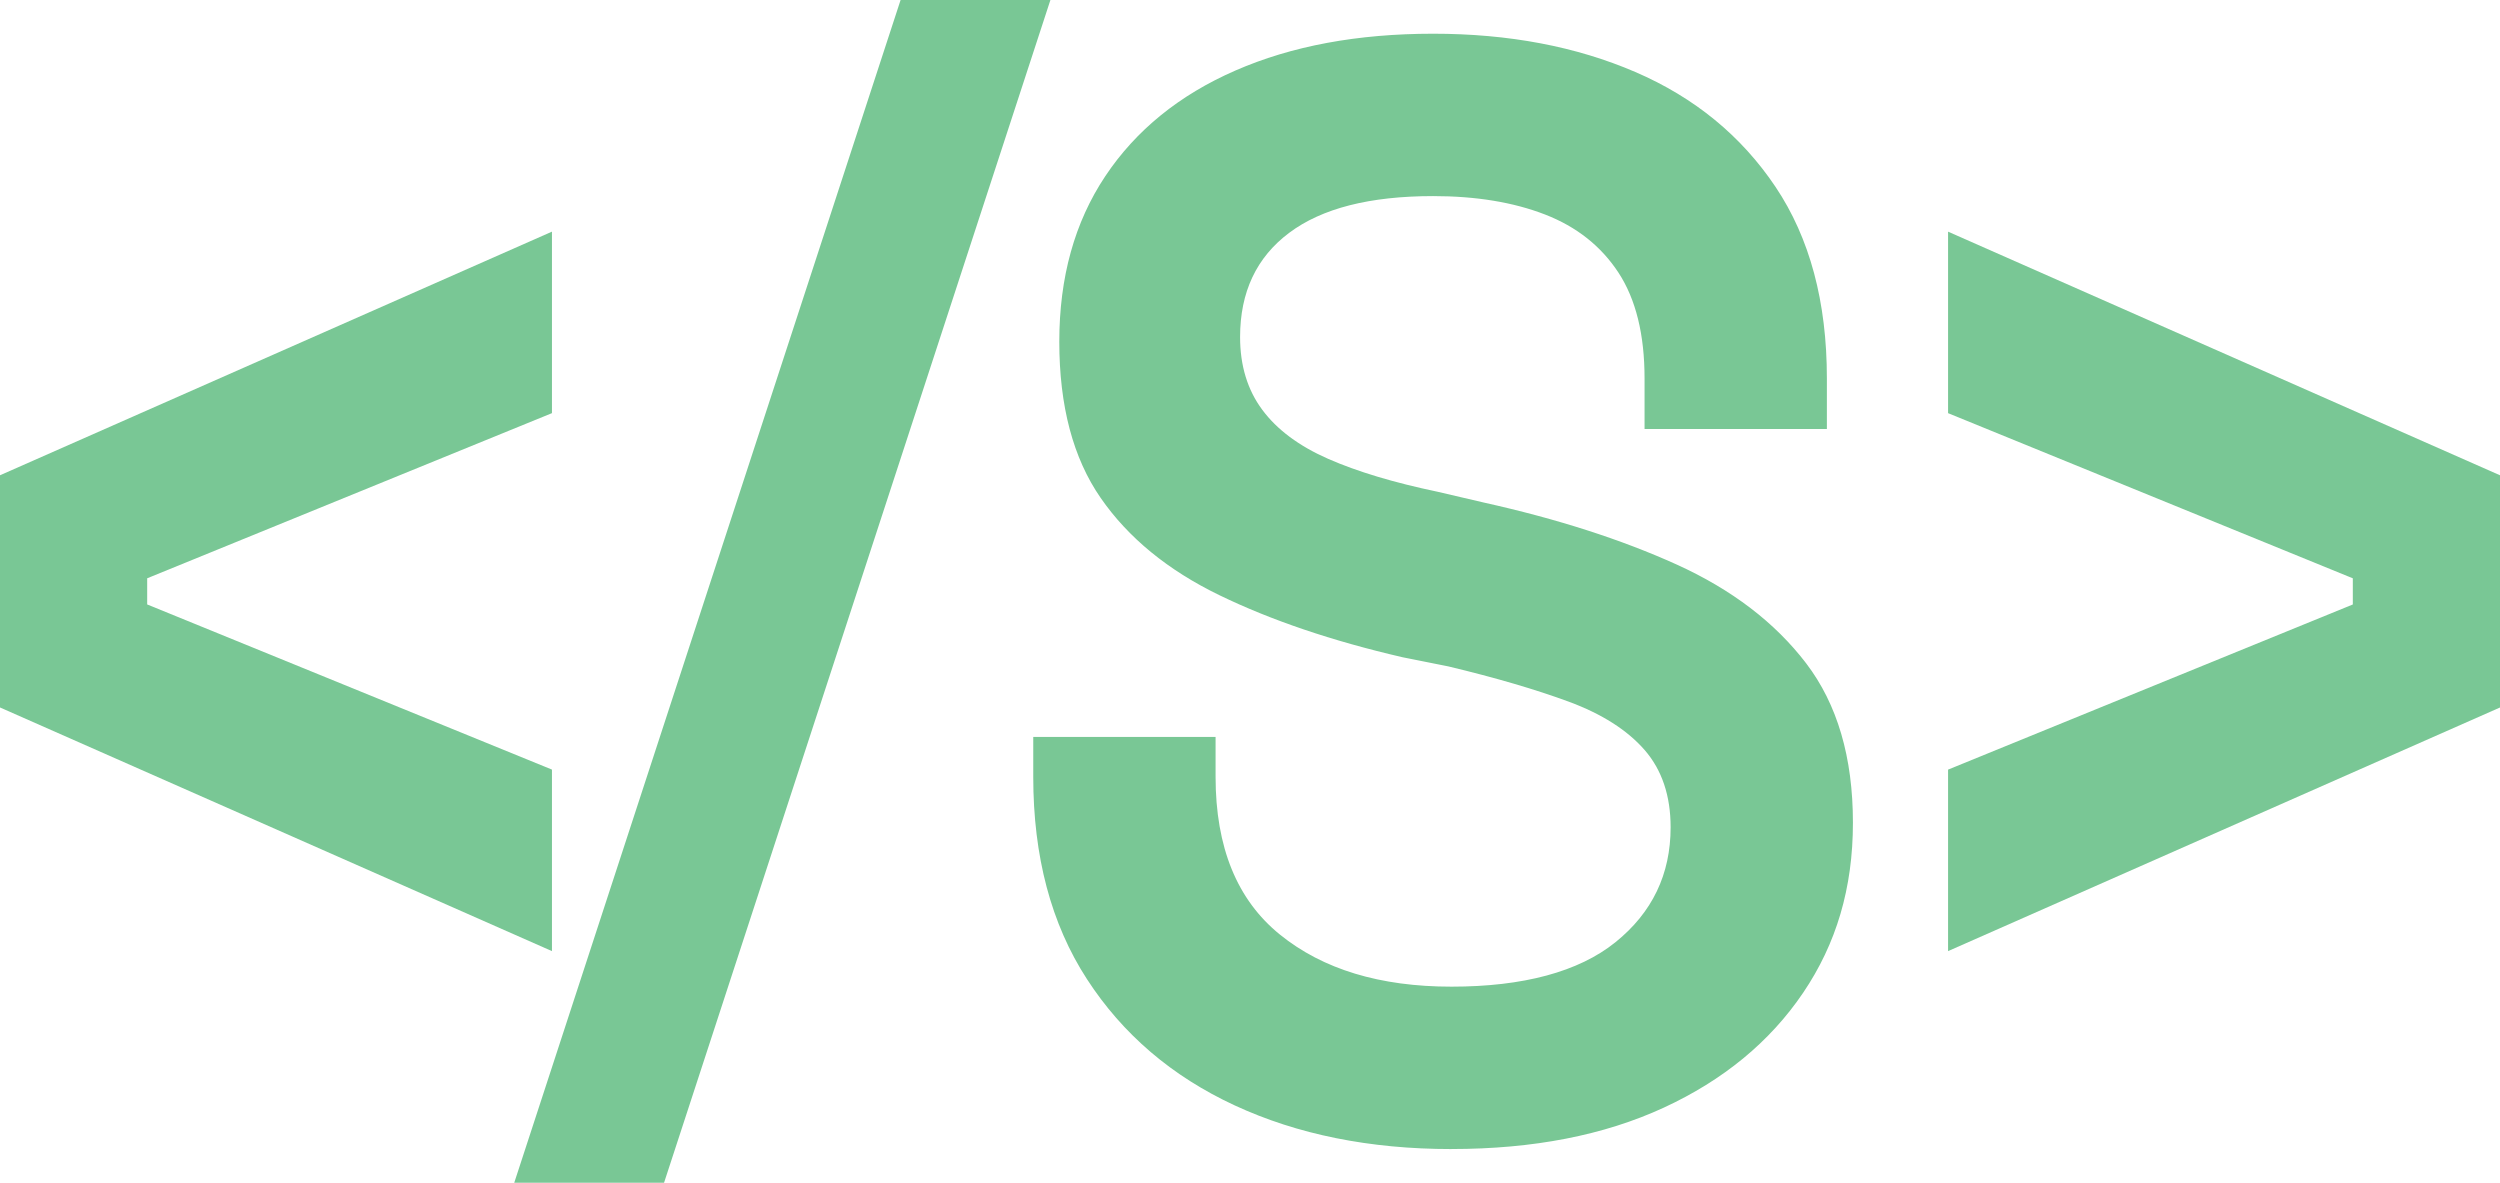
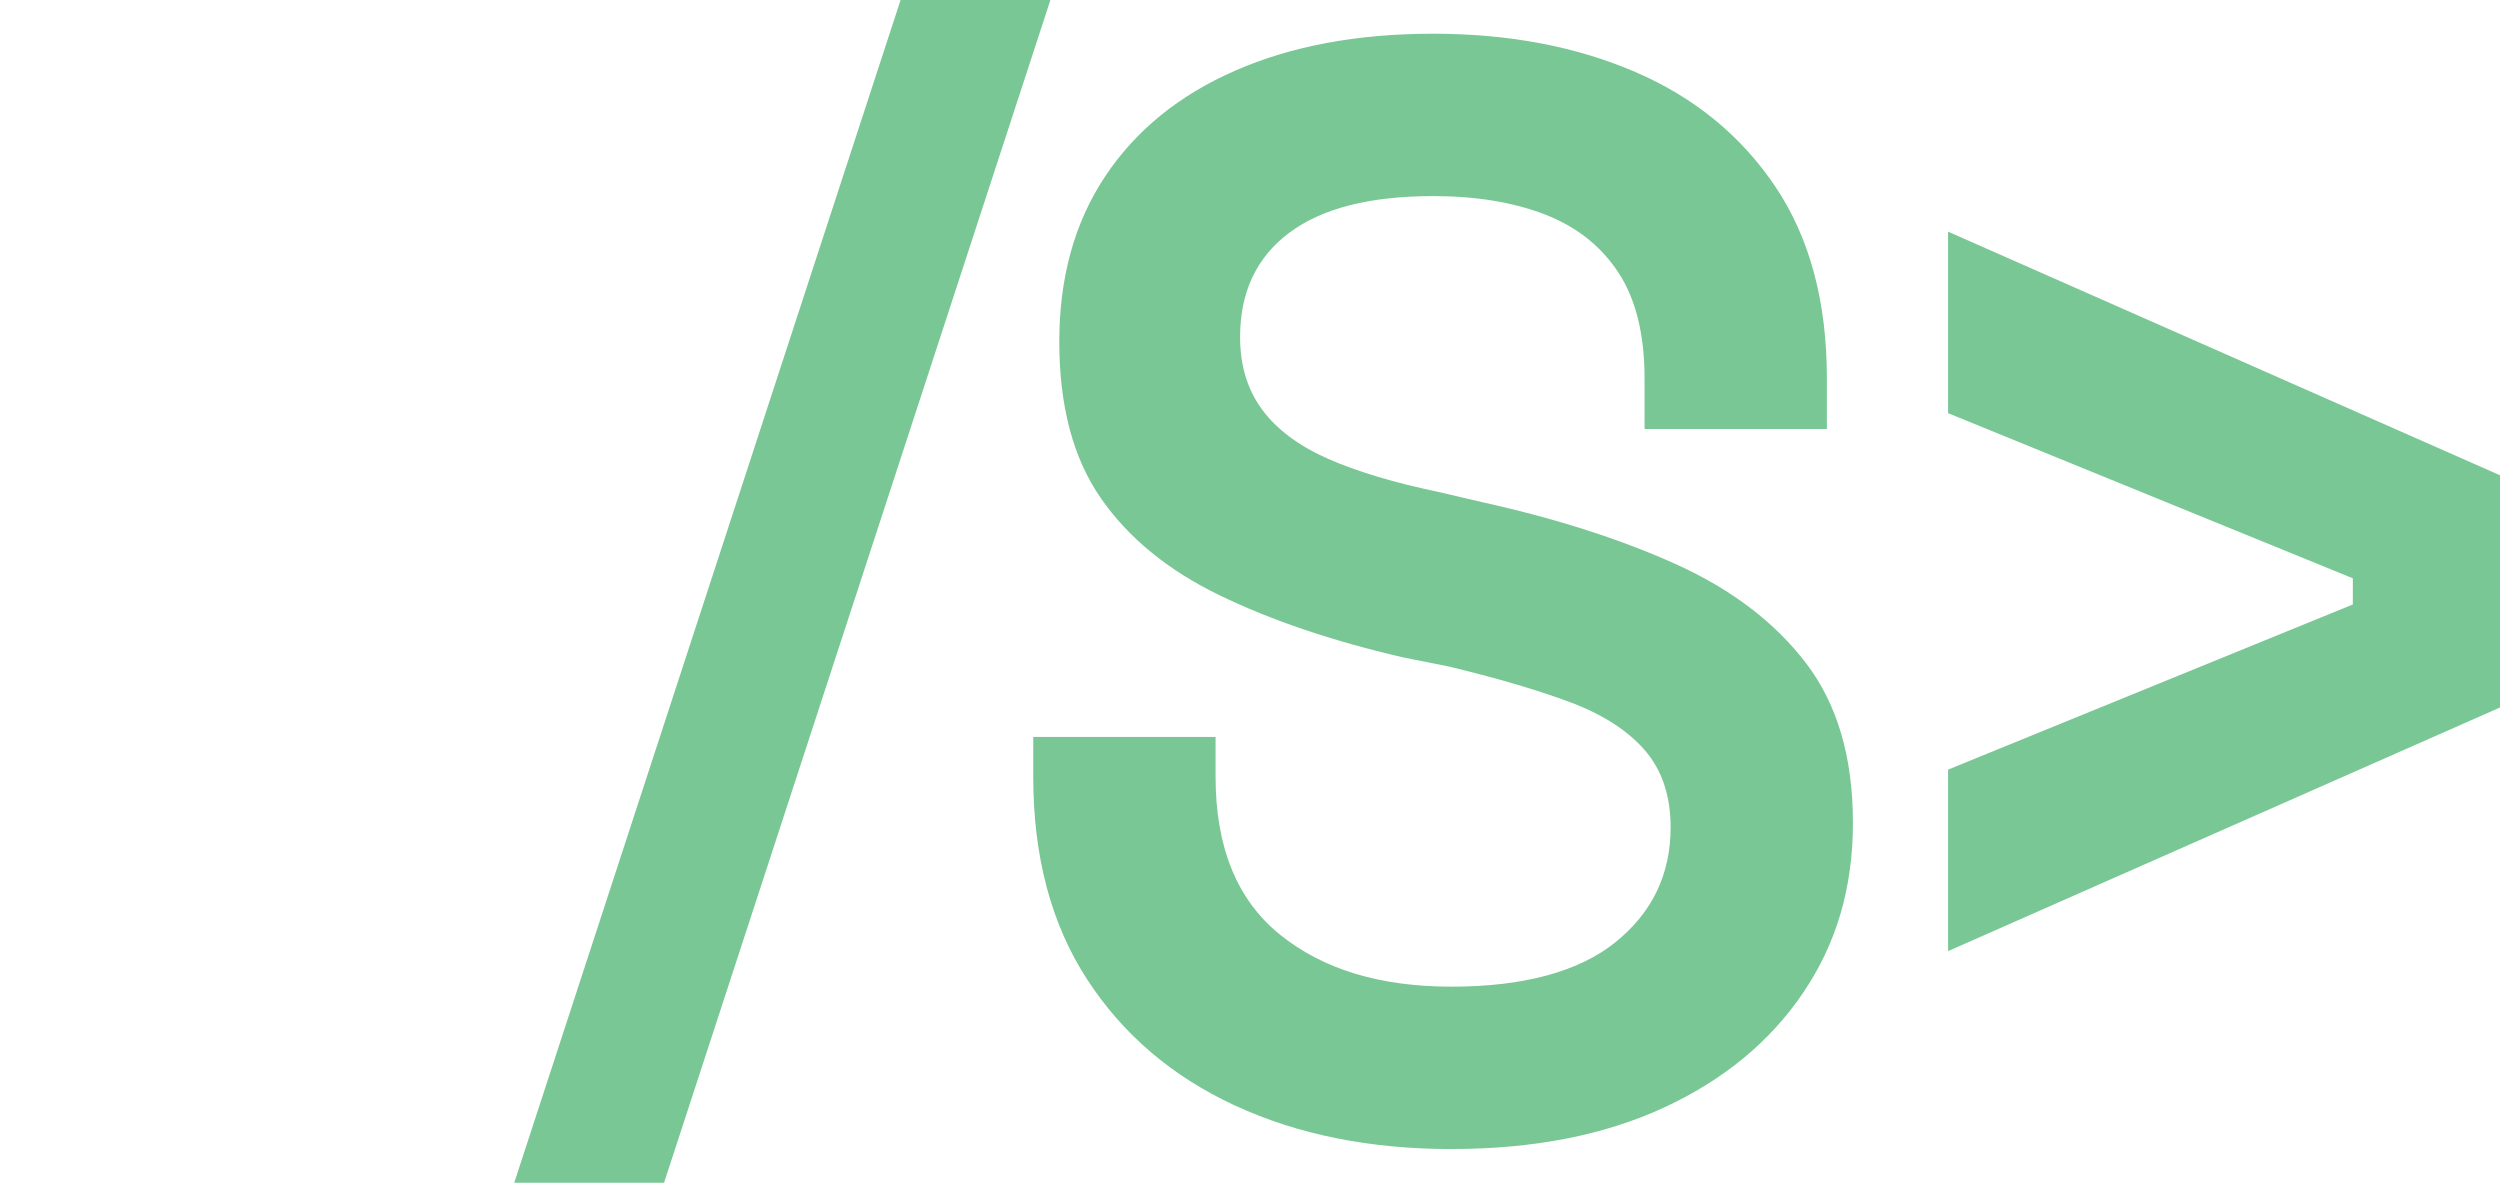
<svg xmlns="http://www.w3.org/2000/svg" id="Layer_2" data-name="Layer 2" viewBox="0 0 1054.97 499.11">
  <defs>
    <style>
      .cls-1 {
        fill: #79c795;
        stroke-width: 0px;
      }
    </style>
  </defs>
  <g id="Layer_1-2" data-name="Layer 1">
    <g>
-       <path class="cls-1" d="m232.92,401.36L0,298.54v-97.98l232.92-102.81v76.59L62.11,244.03v11.04l170.81,69.69v76.59Z" />
      <path class="cls-1" d="m217,499.11L380.04,0h63.22l-163.04,499.11h-63.22Z" />
      <path class="cls-1" d="m612.52,484.89c-34.49,0-64.98-6.14-91.48-18.42-26.51-12.28-47.31-30.06-62.39-53.34-15.09-23.28-22.63-51.72-22.63-85.34v-16.81h76.94v16.81c0,29.74,9.05,51.95,27.15,66.59,18.1,14.66,42.24,21.98,72.41,21.98s53.66-6.24,69.18-18.75c15.52-12.5,23.28-28.66,23.28-48.49,0-13.35-3.67-24.24-10.99-32.65-7.33-8.4-18-15.19-32-20.37-14.01-5.17-30.93-10.12-50.75-14.87l-19.4-3.88c-29.74-6.89-55.5-15.62-77.26-26.18-21.77-10.56-38.47-24.24-50.11-41.05-11.64-16.81-17.46-38.79-17.46-65.94s6.47-50.43,19.4-69.82c12.93-19.4,31.25-34.27,54.95-44.61,23.7-10.35,51.5-15.52,83.4-15.52s60.34,5.39,85.34,16.16c24.99,10.78,44.71,26.94,59.16,48.49,14.44,21.56,21.66,48.49,21.66,80.81v21.34h-76.94v-21.34c0-18.53-3.67-33.4-10.99-44.61-7.33-11.2-17.68-19.4-31.03-24.57-13.36-5.17-29.09-7.76-47.2-7.76-26.73,0-46.98,5.17-60.77,15.52-13.8,10.35-20.69,25-20.69,43.96,0,12.07,3.12,22.31,9.37,30.71,6.24,8.4,15.52,15.3,27.8,20.69,12.28,5.39,27.69,10.02,46.23,13.9l19.4,4.53c31.03,6.9,58.19,15.63,81.46,26.18,23.28,10.57,41.48,24.47,54.63,41.7,13.14,17.24,19.72,39.66,19.72,67.24s-7.01,51.08-21.01,71.76c-14.01,20.69-33.62,36.85-58.83,48.49-25.22,11.64-55.07,17.45-89.54,17.45Z" />
      <path class="cls-1" d="m822.06,401.36v-76.59l170.8-69.69v-11.04l-170.8-69.69v-76.59l232.92,102.81v97.98l-232.92,102.81Z" />
    </g>
  </g>
</svg>